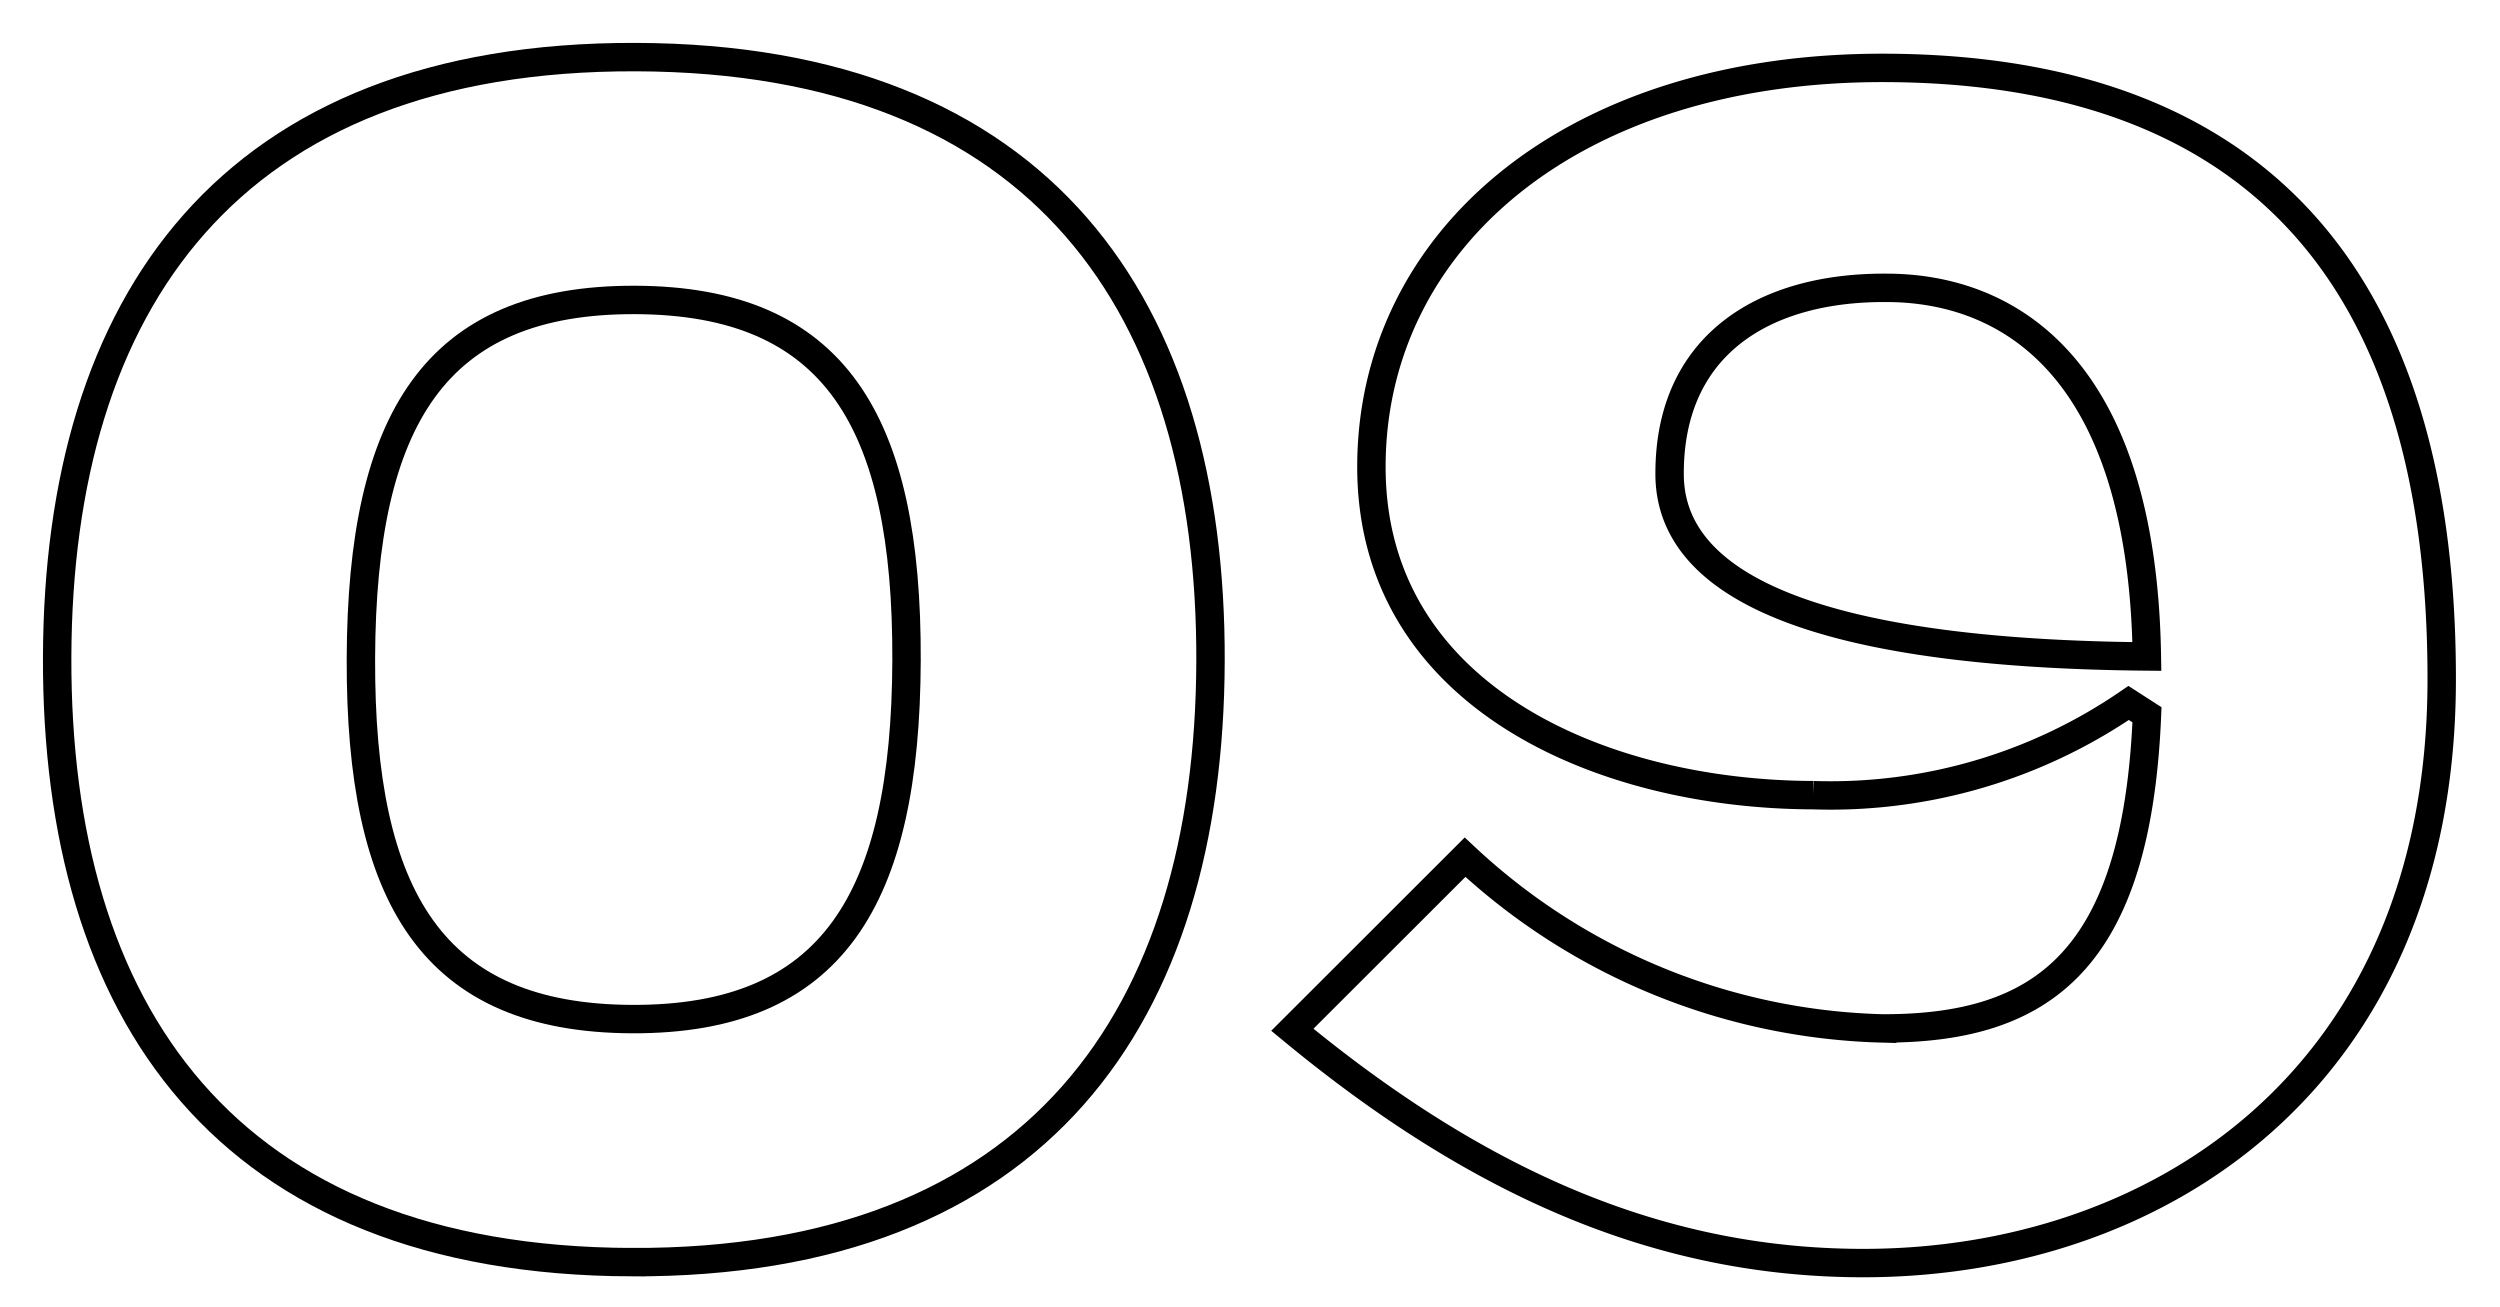
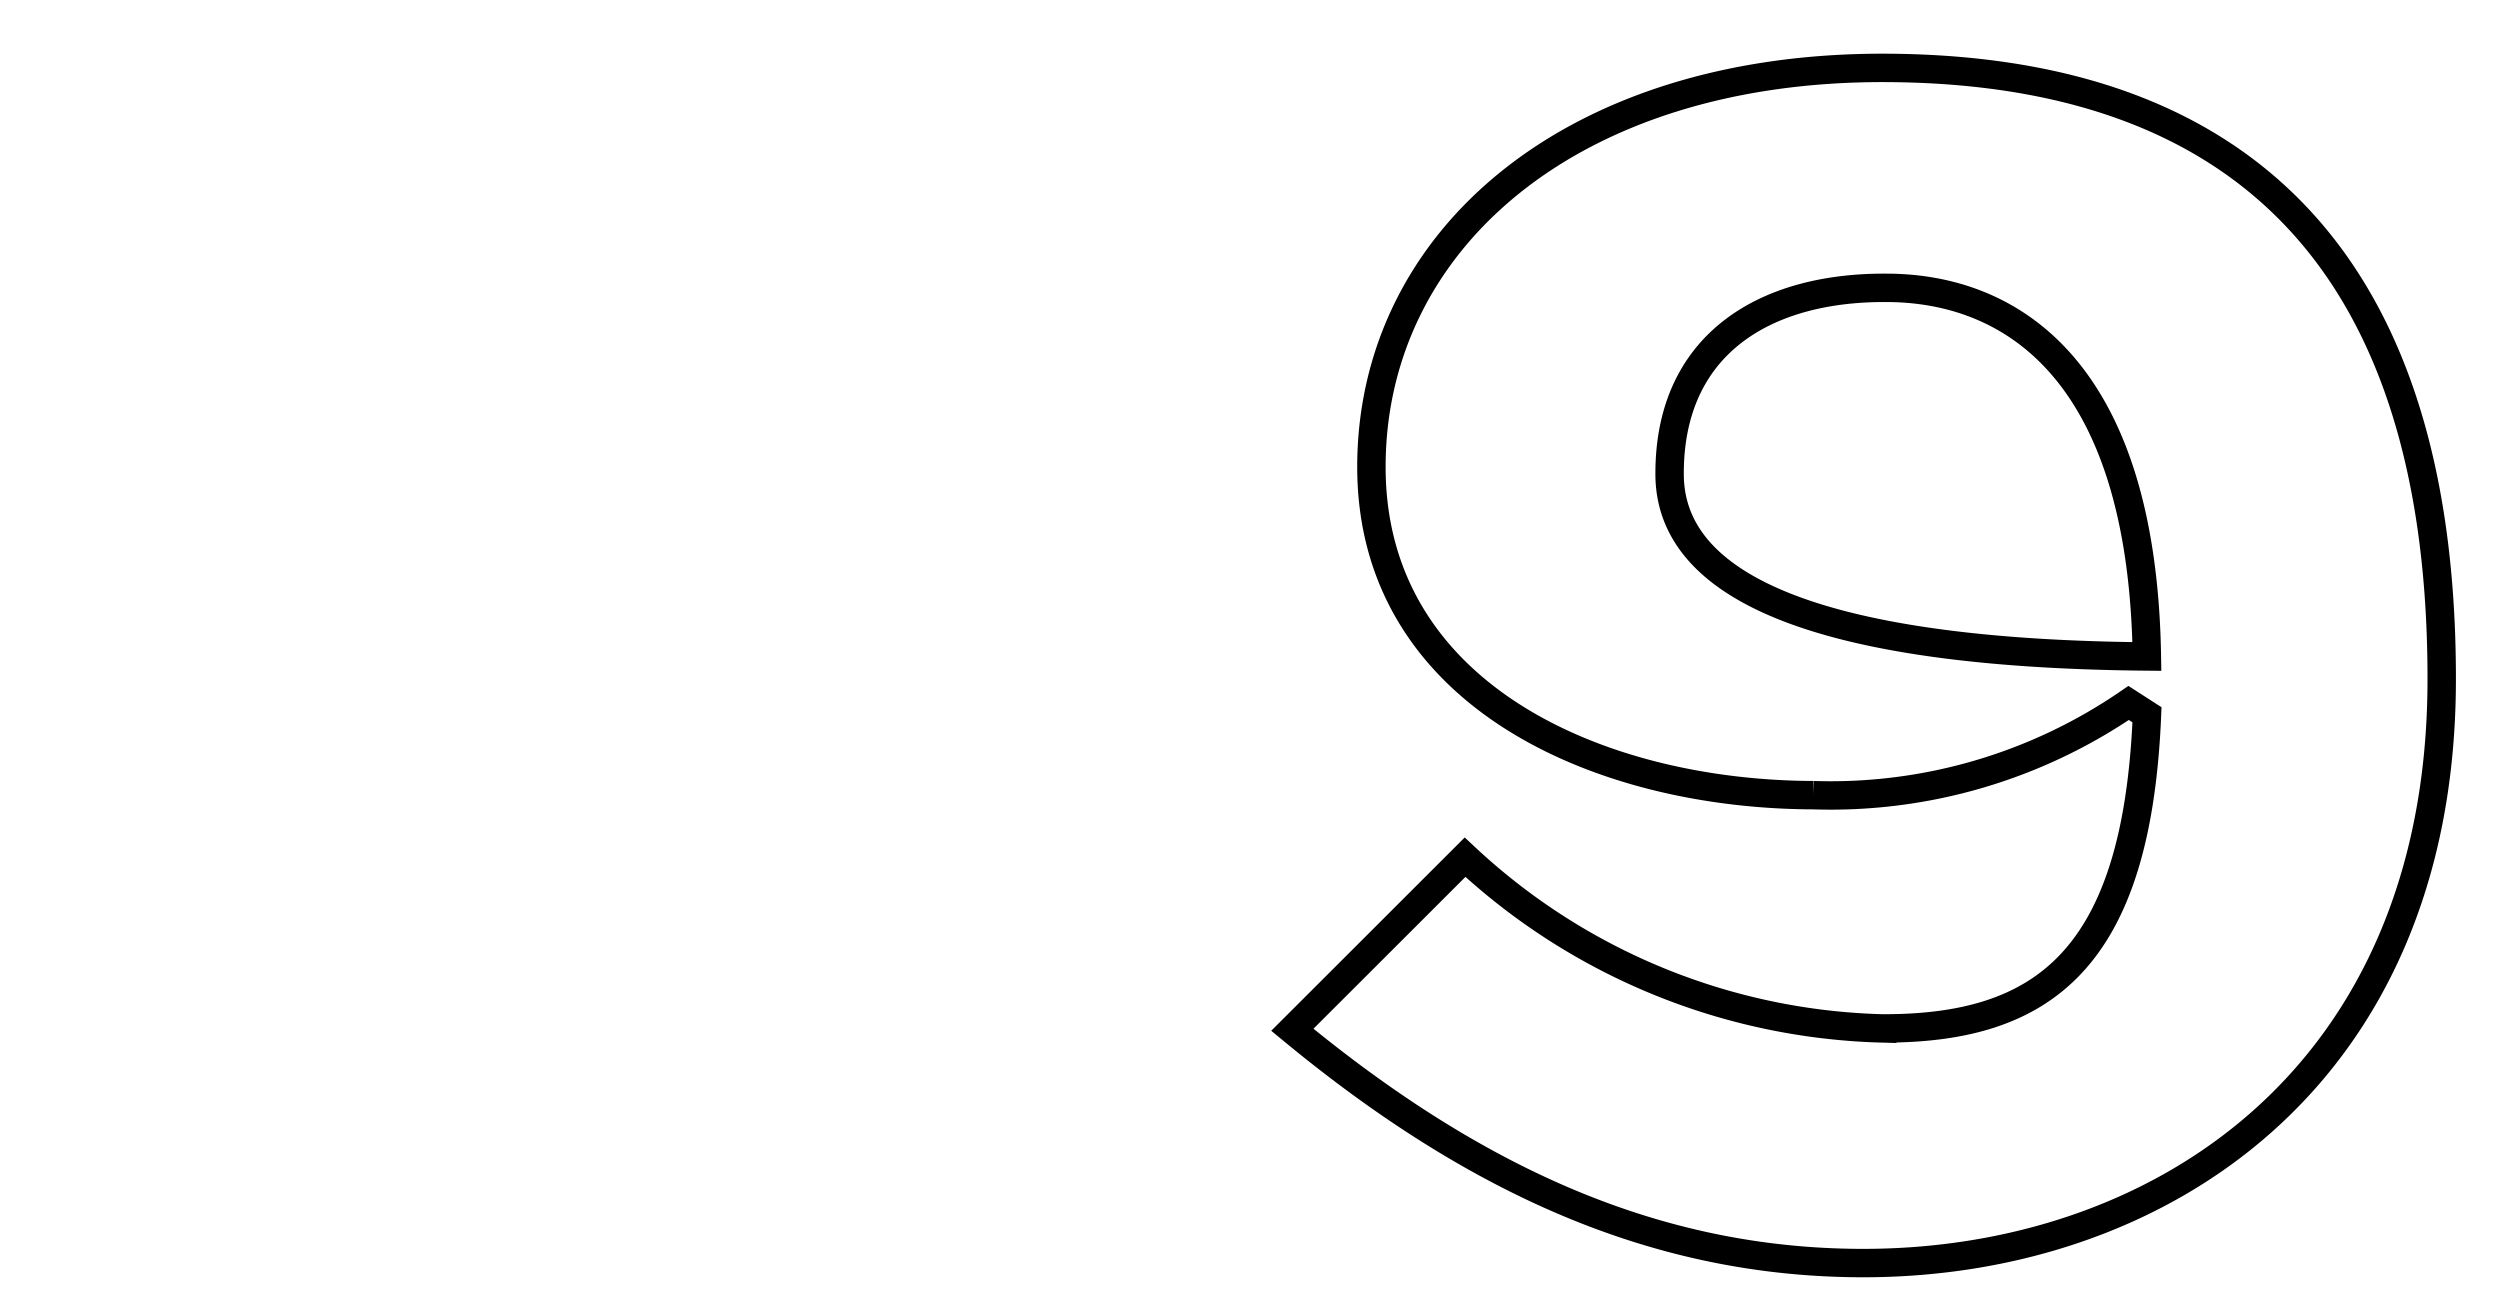
<svg xmlns="http://www.w3.org/2000/svg" width="44" height="23" viewBox="0 0 44 23">
  <g transform="translate(-999 -10108)">
    <g transform="translate(929.36 4170.62)">
-       <path d="M11.225,19.931c-3.512-.012-4.794-2.126-4.779-6.347S7.756,7.263,11.27,7.274s4.794,2.126,4.779,6.344S14.738,19.942,11.225,19.931Zm-.015,4.278c7.155.026,10.167-4.33,10.189-10.571S18.439,3.021,11.284,3,1.117,7.327,1.1,13.566,4.055,24.184,11.21,24.209Z" transform="translate(69.546 5935.385)" fill="none" stroke="#000" stroke-miterlimit="10" stroke-width="0.5" />
      <path d="M22.7,10.265C22.7,8.009,24.353,6.988,26.512,7,28.639,7,31.02,8.36,31.1,13.488,25.748,13.44,22.69,12.433,22.7,10.265Zm3.8-7.136c-5.544-.019-9.035,3.046-9.048,7-.015,4.015,3.976,5.788,7.778,5.8a9.265,9.265,0,0,0,5.549-1.623l.323.208c-.177,4.306-1.825,5.53-4.66,5.52A11.174,11.174,0,0,1,19.1,17.021l-3.04,3.037c3.277,2.707,6.463,4.095,10.009,4.106,5.221.017,10.195-3.246,10.22-10.22C36.316,4.95,31.069,3.145,26.493,3.129Z" transform="translate(76.325 5935.446)" fill="none" stroke="#000" stroke-miterlimit="10" stroke-width="0.5" />
    </g>
-     <rect width="44" height="23" transform="translate(999 10108)" fill="none" />
  </g>
</svg>